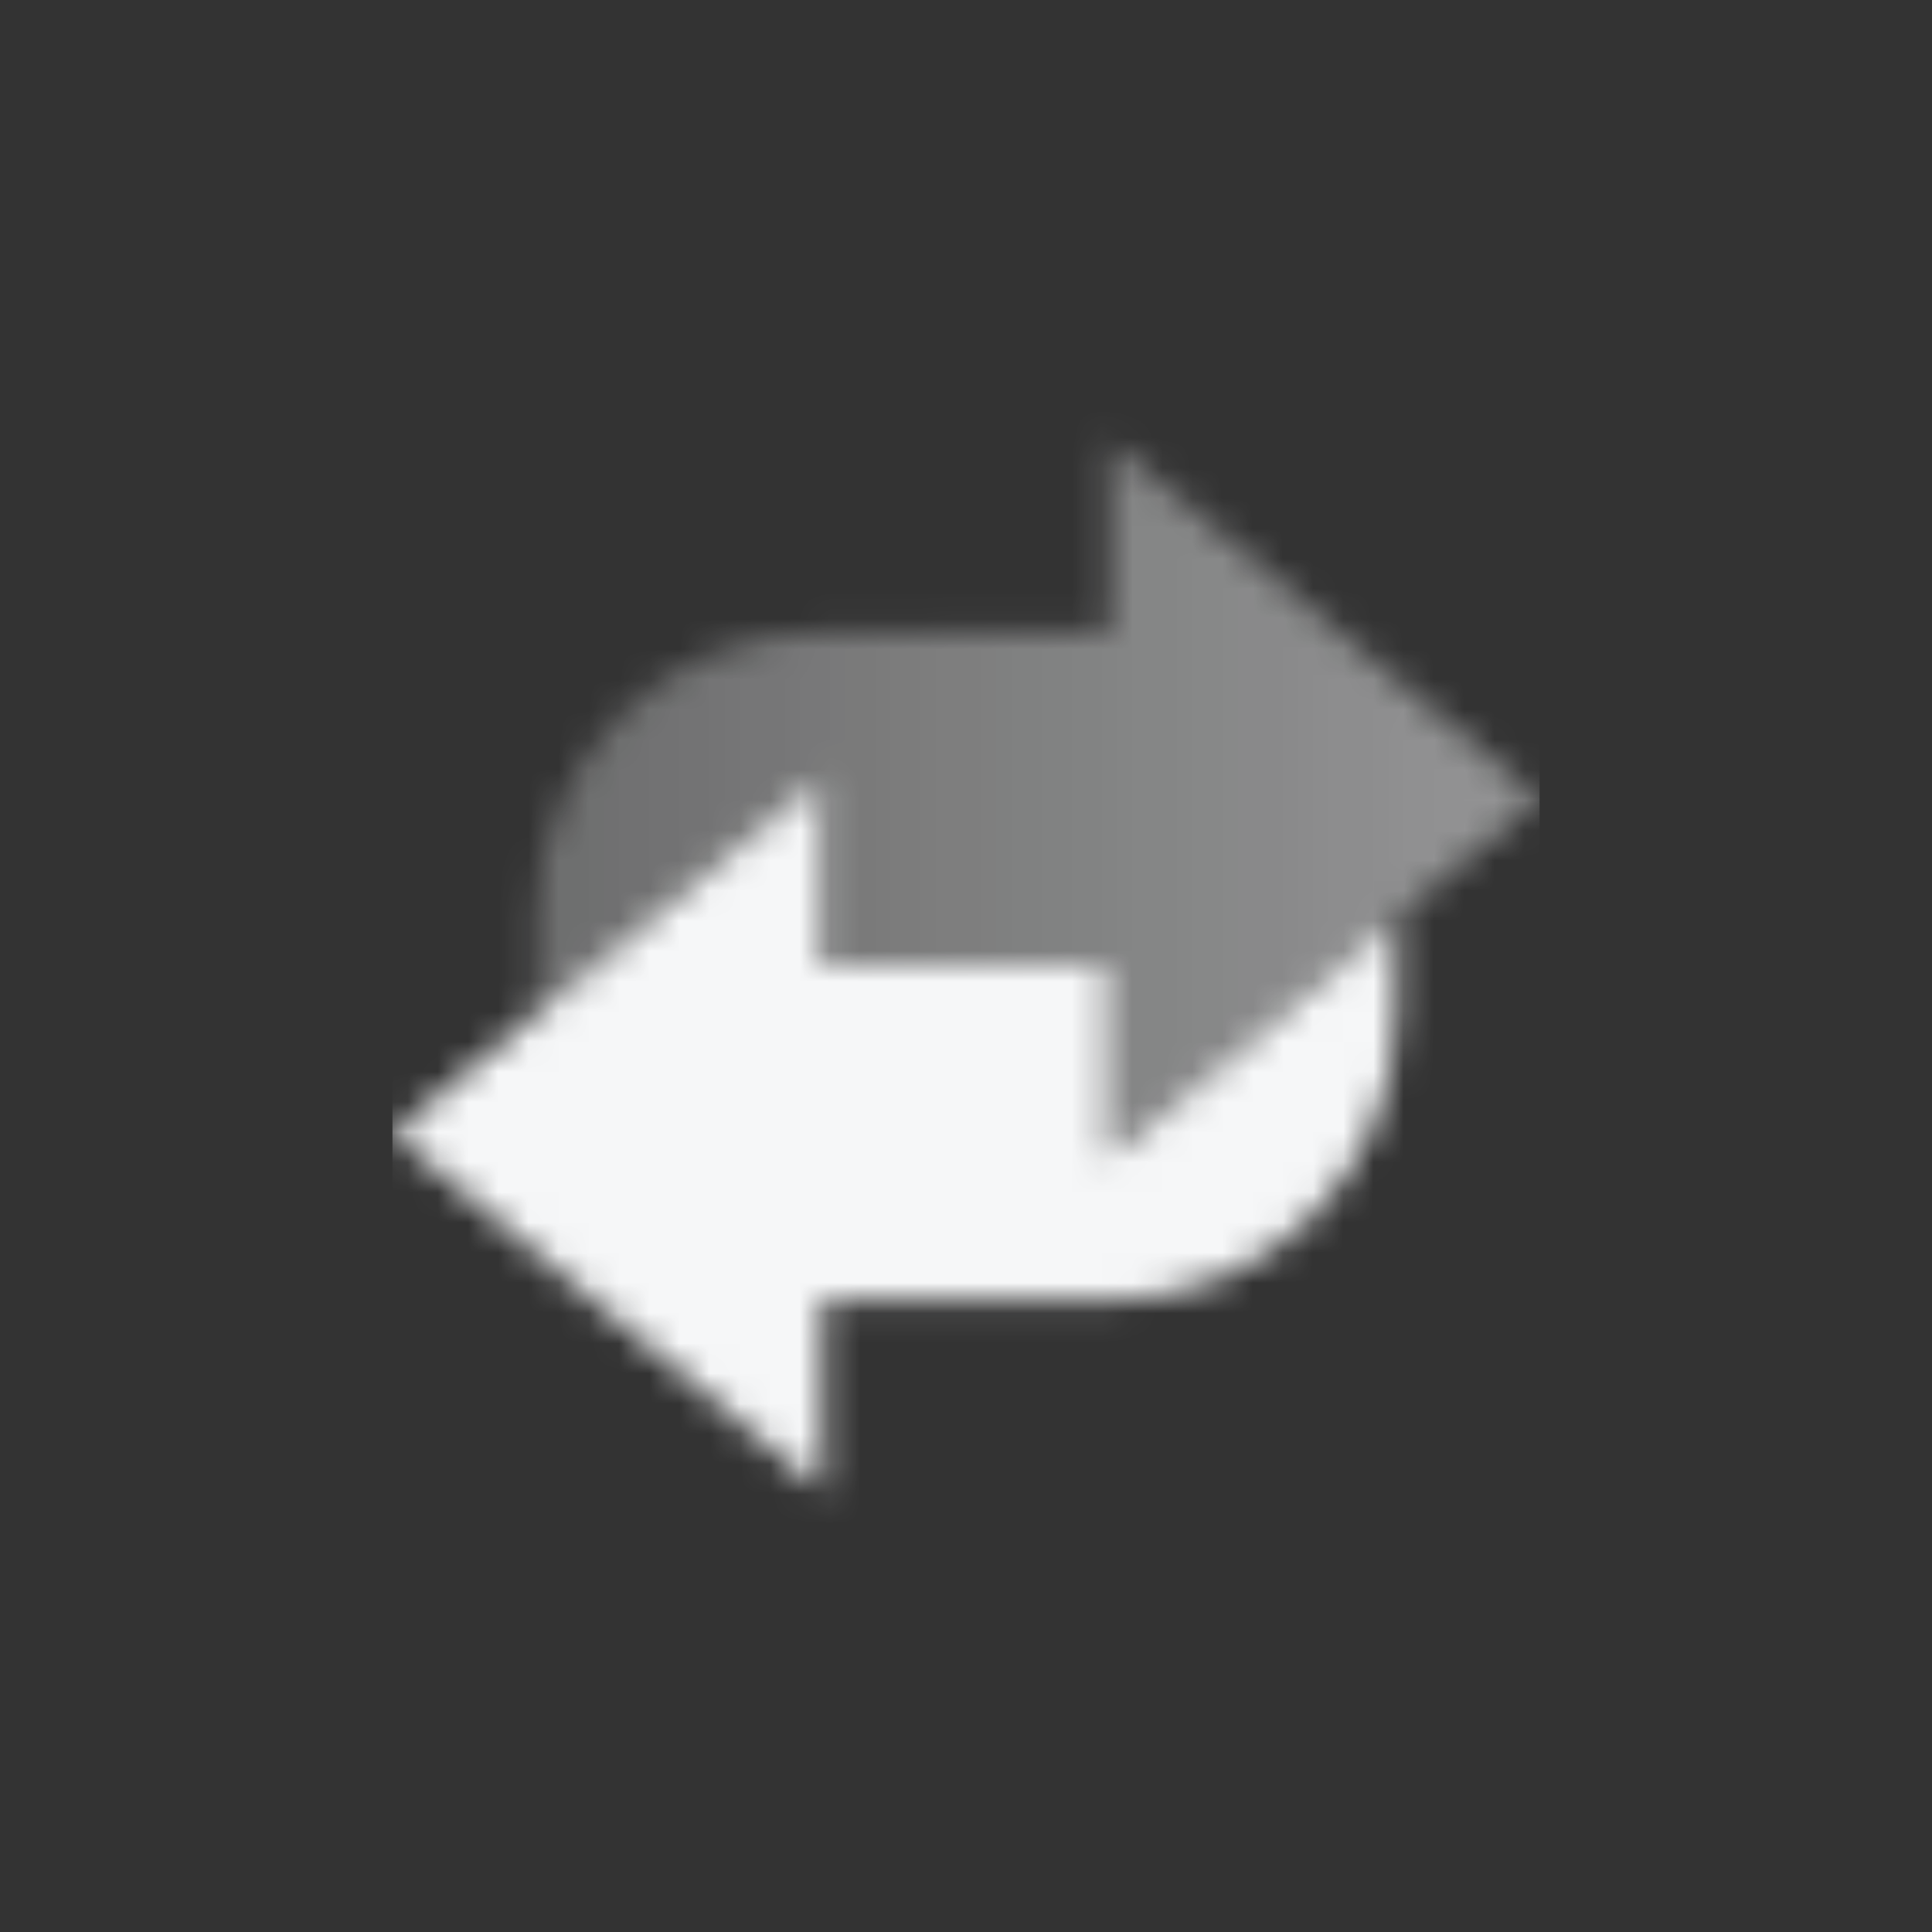
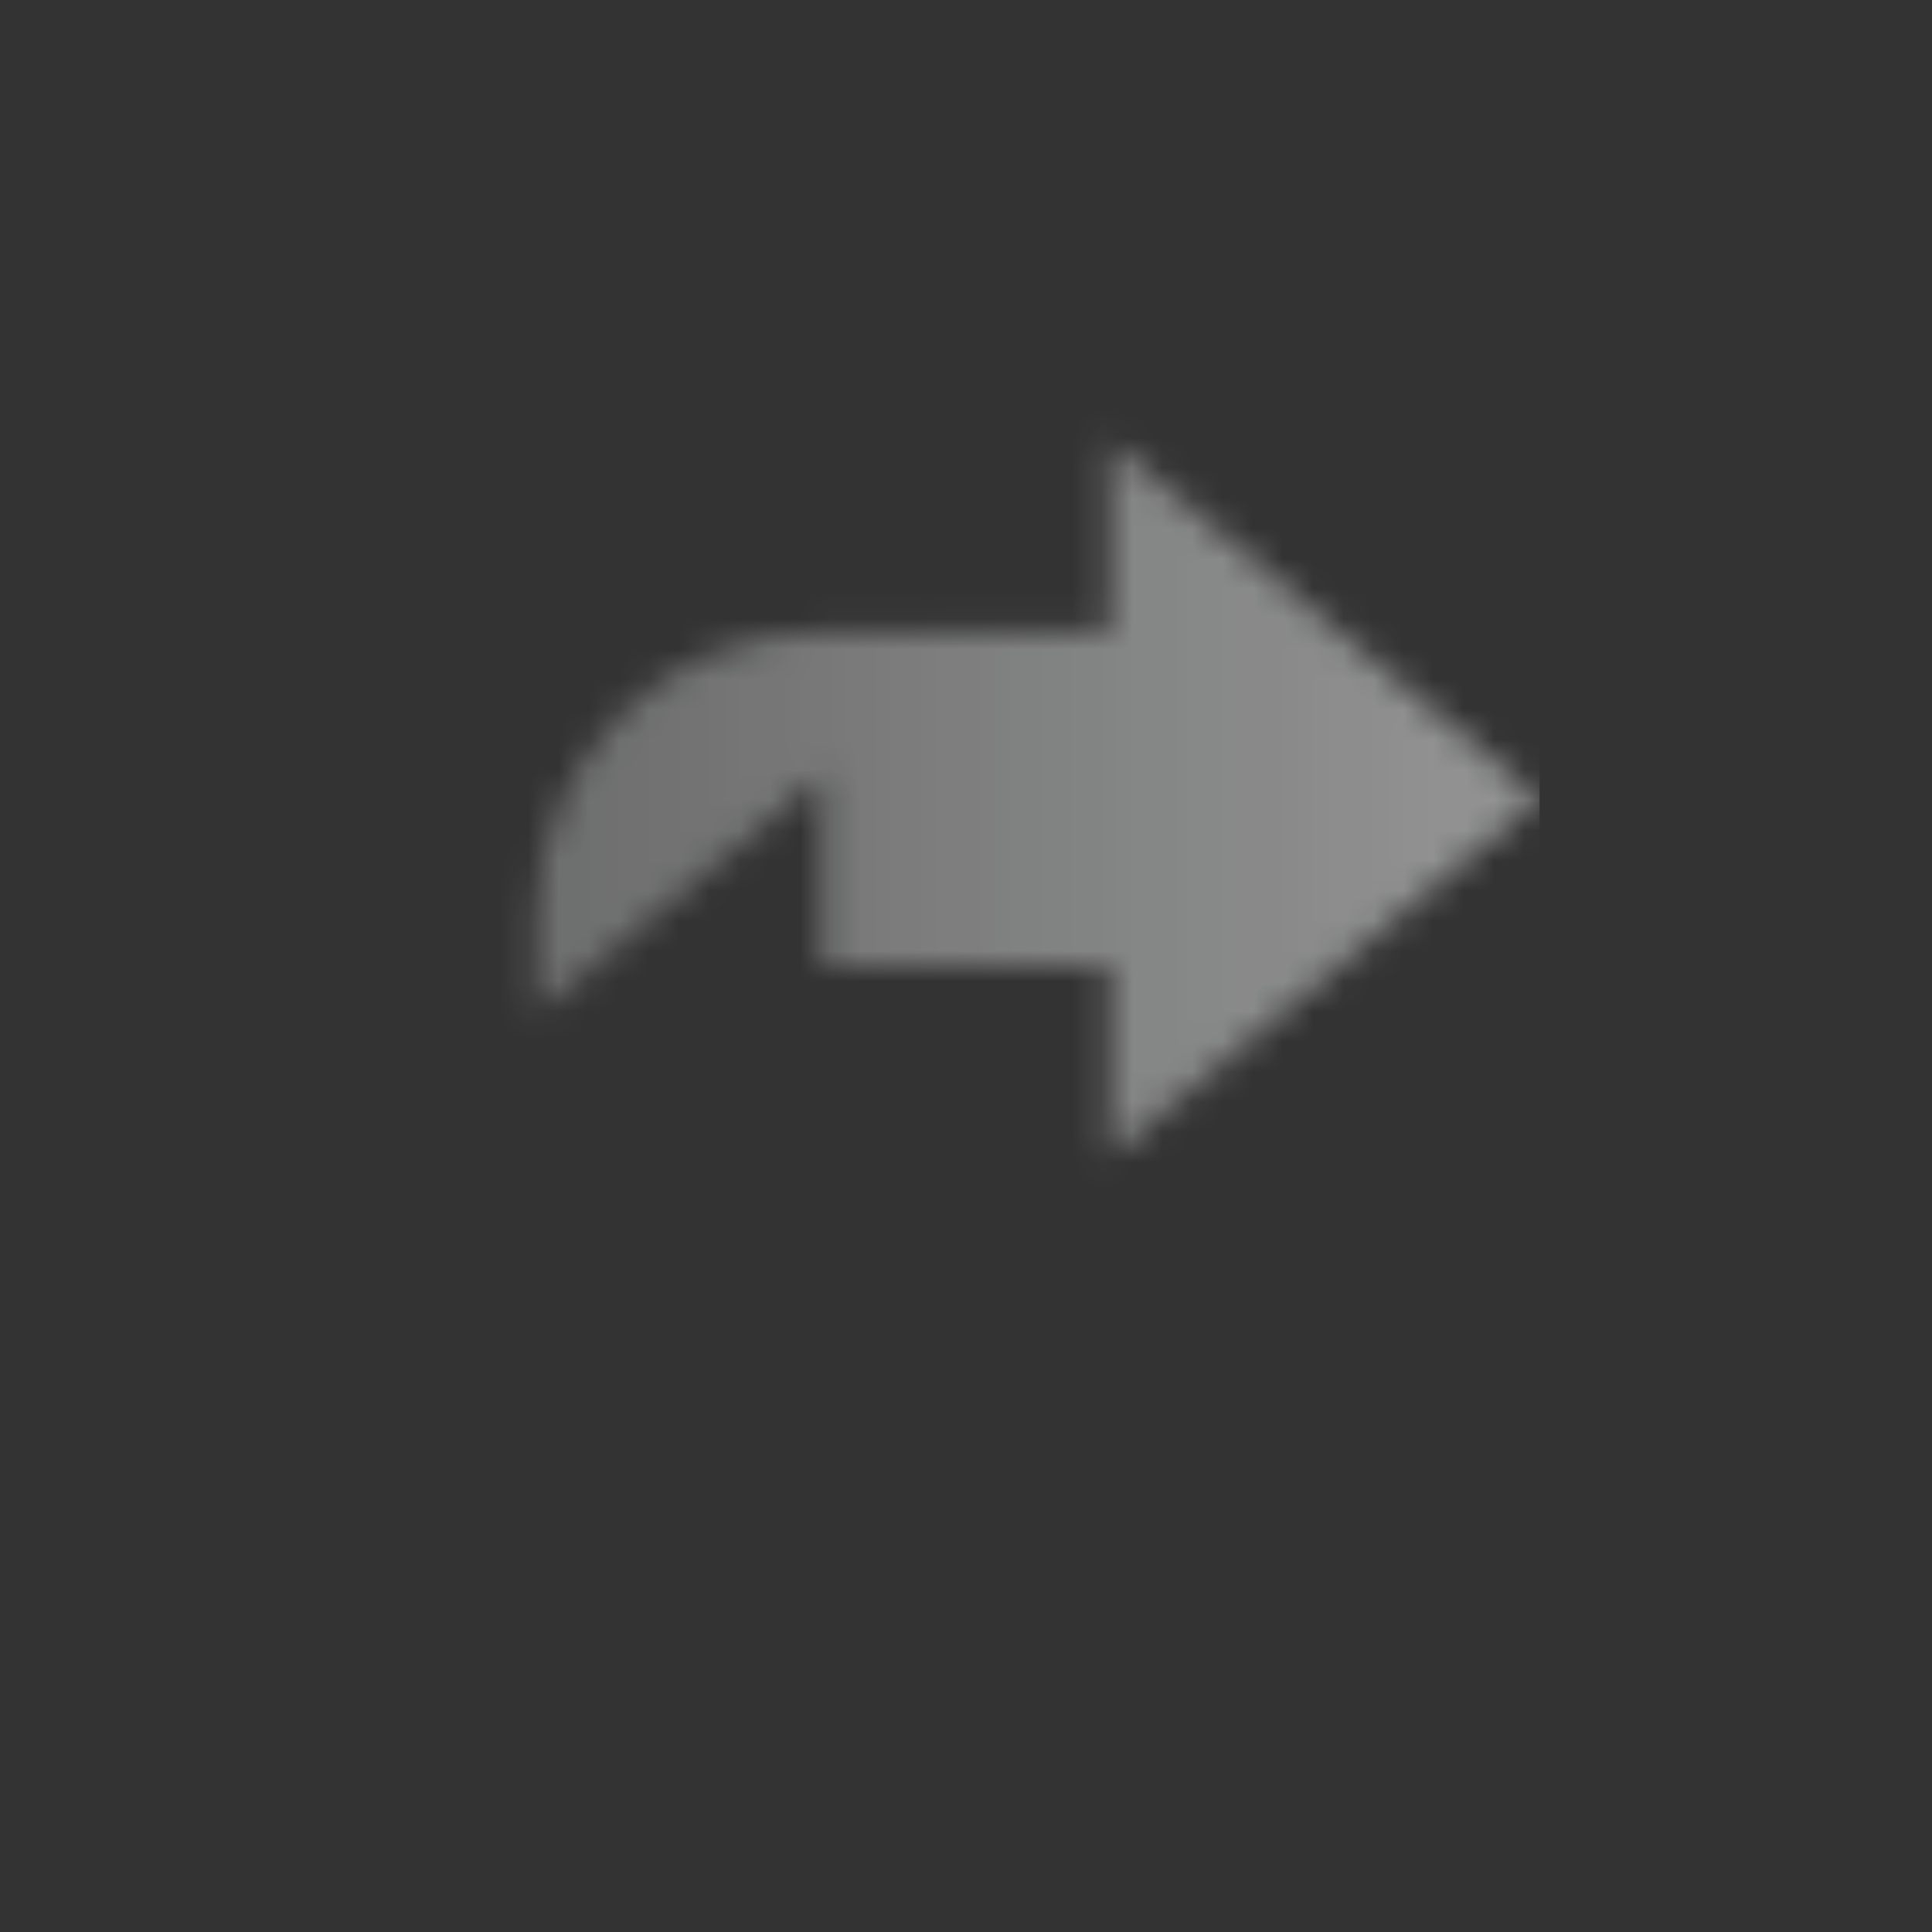
<svg xmlns="http://www.w3.org/2000/svg" width="64" height="64" viewBox="0 0 64 64" fill="none">
  <rect x="0" y="0" width="64" height="64" fill="#333333" stroke="none" />
  <mask id="mask0_71_356" style="mask-type:alpha" maskUnits="userSpaceOnUse" x="13" y="14" width="38" height="36">
-     <path fill-rule="evenodd" clip-rule="evenodd" d="M36.75 32V38.333L46.25 30.417V33.583C46.25 38.83 41.997 43.083 36.75 43.083L27.25 43.083V49.417L13 37.542L27.25 25.667V32H36.75Z" fill="black" />
    <path d="M17.75 30.417V33.583L27.25 25.667V32H36.75V38.333L51 26.458L36.75 14.583V20.917H27.25C22.003 20.917 17.75 25.17 17.75 30.417Z" fill="url(#paint0_linear_71_356)" />
  </mask>
  <g mask="url(#mask0_71_356)">
    <path d="M13 13H51V51H13V13Z" fill="#F6F7F8" />
  </g>
  <defs>
    <linearGradient id="paint0_linear_71_356" x1="51" y1="25.667" x2="17.75" y2="25.667" gradientUnits="userSpaceOnUse">
      <stop stop-opacity="0.5" />
      <stop offset="1" stop-opacity="0.3" />
    </linearGradient>
  </defs>
</svg>